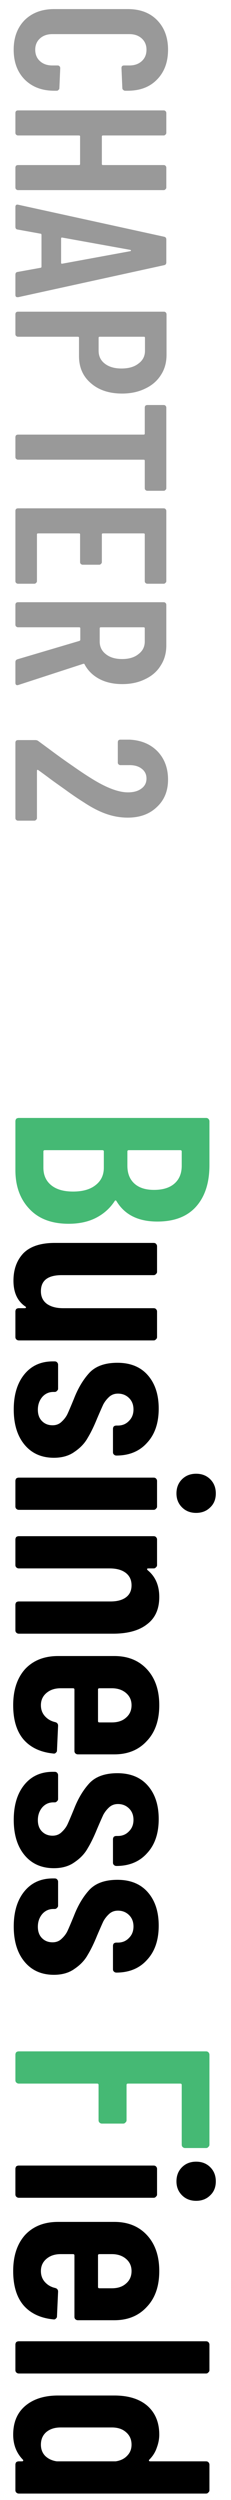
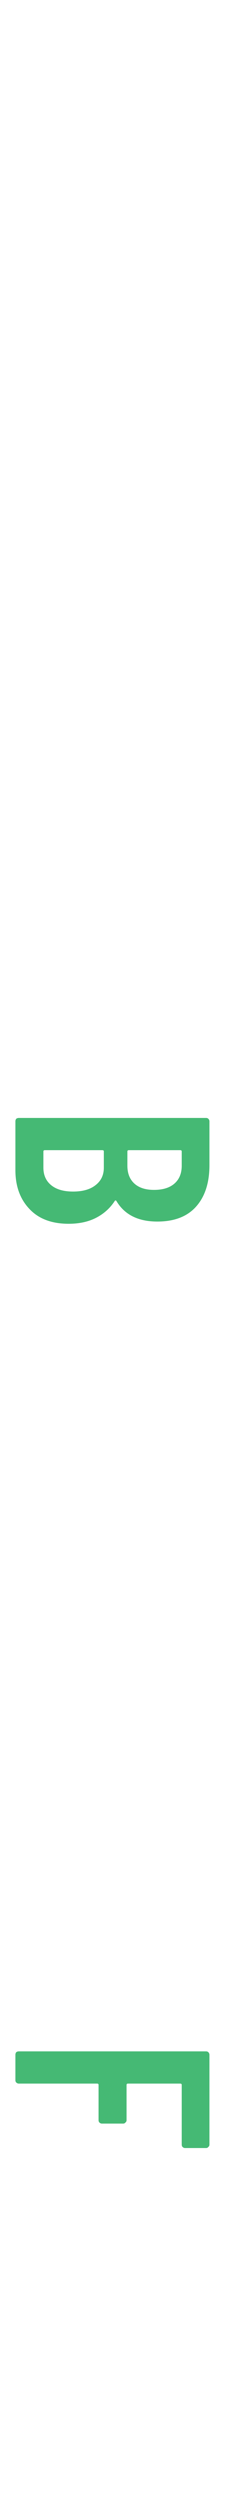
<svg xmlns="http://www.w3.org/2000/svg" width="15" height="162" viewBox="0 0 15 162" fill="none">
-   <path d="M0.888 3.22C0.888 2.427 1.126 1.787 1.602 1.302C2.087 0.826 2.727 0.588 3.52 0.588L8.294 0.588C9.097 0.588 9.731 0.826 10.198 1.302C10.674 1.787 10.912 2.427 10.912 3.22C10.912 4.023 10.674 4.667 10.198 5.152C9.731 5.637 9.097 5.88 8.294 5.88L8.126 5.88C8.079 5.88 8.037 5.861 8 5.824C7.963 5.796 7.944 5.759 7.944 5.712L7.888 4.41C7.888 4.298 7.944 4.242 8.056 4.242L8.406 4.242C8.733 4.242 8.999 4.149 9.204 3.962C9.409 3.775 9.512 3.528 9.512 3.22C9.512 2.921 9.409 2.679 9.204 2.492C8.999 2.305 8.733 2.212 8.406 2.212L3.394 2.212C3.067 2.212 2.801 2.305 2.596 2.492C2.391 2.679 2.288 2.921 2.288 3.22C2.288 3.528 2.391 3.775 2.596 3.962C2.801 4.149 3.067 4.242 3.394 4.242L3.744 4.242C3.791 4.242 3.828 4.256 3.856 4.284C3.893 4.321 3.912 4.363 3.912 4.41L3.856 5.712C3.856 5.759 3.837 5.796 3.8 5.824C3.772 5.861 3.735 5.88 3.688 5.88L3.52 5.88C2.727 5.88 2.087 5.637 1.602 5.152C1.126 4.667 0.888 4.023 0.888 3.22ZM10.632 10.696C10.679 10.696 10.716 10.71 10.744 10.738C10.781 10.776 10.8 10.818 10.8 10.864L10.8 12.152C10.8 12.199 10.781 12.236 10.744 12.264C10.716 12.302 10.679 12.32 10.632 12.32L1.168 12.32C1.121 12.32 1.079 12.302 1.042 12.264C1.014 12.236 1 12.199 1 12.152L1 10.864C1 10.818 1.014 10.776 1.042 10.738C1.079 10.71 1.121 10.696 1.168 10.696L5.13 10.696C5.177 10.696 5.2 10.673 5.2 10.626L5.2 8.848C5.2 8.802 5.177 8.778 5.13 8.778L1.168 8.778C1.121 8.778 1.079 8.76 1.042 8.722C1.014 8.694 1 8.657 1 8.61L1 7.322C1 7.276 1.014 7.234 1.042 7.196C1.079 7.168 1.121 7.154 1.168 7.154L10.632 7.154C10.679 7.154 10.716 7.168 10.744 7.196C10.781 7.234 10.8 7.276 10.8 7.322L10.8 8.61C10.8 8.657 10.781 8.694 10.744 8.722C10.716 8.76 10.679 8.778 10.632 8.778L6.684 8.778C6.637 8.778 6.614 8.802 6.614 8.848L6.614 10.626C6.614 10.673 6.637 10.696 6.684 10.696L10.632 10.696ZM1 17.802C1 17.69 1.051 17.63 1.154 17.62L2.624 17.354C2.671 17.354 2.694 17.326 2.694 17.27L2.694 15.226C2.694 15.17 2.671 15.142 2.624 15.142L1.154 14.876C1.051 14.867 1 14.806 1 14.694L1 13.42C1 13.29 1.061 13.238 1.182 13.266L10.646 15.338C10.749 15.357 10.8 15.418 10.8 15.52L10.8 17.004C10.8 17.107 10.749 17.168 10.646 17.186L1.182 19.258L1.126 19.258C1.042 19.258 1 19.207 1 19.104L1 17.802ZM4.038 15.394C3.991 15.385 3.968 15.408 3.968 15.464L3.968 17.018C3.968 17.074 3.991 17.098 4.038 17.088L8.462 16.276C8.49 16.267 8.504 16.253 8.504 16.234C8.504 16.216 8.49 16.202 8.462 16.192L4.038 15.394ZM10.814 22.997C10.814 23.492 10.693 23.926 10.45 24.299C10.207 24.682 9.867 24.976 9.428 25.181C8.989 25.396 8.49 25.503 7.93 25.503C7.09 25.503 6.413 25.279 5.9 24.831C5.387 24.392 5.13 23.809 5.13 23.081L5.13 21.891C5.13 21.844 5.107 21.821 5.06 21.821L1.168 21.821C1.121 21.821 1.079 21.802 1.042 21.765C1.014 21.737 1 21.7 1 21.653L1 20.365C1 20.318 1.014 20.276 1.042 20.239C1.079 20.211 1.121 20.197 1.168 20.197L10.646 20.197C10.693 20.197 10.73 20.211 10.758 20.239C10.795 20.276 10.814 20.318 10.814 20.365L10.814 22.997ZM6.404 22.731C6.404 23.076 6.535 23.352 6.796 23.557C7.067 23.772 7.431 23.879 7.888 23.879C8.355 23.879 8.723 23.772 8.994 23.557C9.274 23.352 9.414 23.076 9.414 22.731L9.414 21.891C9.414 21.844 9.391 21.821 9.344 21.821L6.474 21.821C6.427 21.821 6.404 21.844 6.404 21.891L6.404 22.731ZM10.8 31.636C10.8 31.682 10.781 31.72 10.744 31.747C10.716 31.785 10.679 31.803 10.632 31.803L9.568 31.803C9.521 31.803 9.479 31.785 9.442 31.747C9.414 31.72 9.4 31.682 9.4 31.636L9.4 29.858C9.4 29.811 9.377 29.788 9.33 29.788L1.168 29.788C1.121 29.788 1.079 29.769 1.042 29.732C1.014 29.703 1 29.666 1 29.619L1 28.331C1 28.285 1.014 28.243 1.042 28.206C1.079 28.177 1.121 28.163 1.168 28.163L9.33 28.163C9.377 28.163 9.4 28.14 9.4 28.093L9.4 26.413C9.4 26.367 9.414 26.325 9.442 26.288C9.479 26.259 9.521 26.245 9.568 26.245L10.632 26.245C10.679 26.245 10.716 26.259 10.744 26.288C10.781 26.325 10.8 26.367 10.8 26.413L10.8 31.636ZM9.568 37.826C9.521 37.826 9.479 37.807 9.442 37.77C9.414 37.742 9.4 37.704 9.4 37.658L9.4 34.634C9.4 34.587 9.377 34.564 9.33 34.564L6.684 34.564C6.637 34.564 6.614 34.587 6.614 34.634L6.614 36.426C6.614 36.472 6.595 36.51 6.558 36.538C6.53 36.575 6.493 36.594 6.446 36.594L5.368 36.594C5.321 36.594 5.279 36.575 5.242 36.538C5.214 36.51 5.2 36.472 5.2 36.426L5.2 34.634C5.2 34.587 5.177 34.564 5.13 34.564L2.47 34.564C2.423 34.564 2.4 34.587 2.4 34.634L2.4 37.658C2.4 37.704 2.381 37.742 2.344 37.77C2.316 37.807 2.279 37.826 2.232 37.826L1.168 37.826C1.121 37.826 1.079 37.807 1.042 37.77C1.014 37.742 1 37.704 1 37.658L1 33.108C1 33.061 1.014 33.019 1.042 32.982C1.079 32.954 1.121 32.94 1.168 32.94L10.632 32.94C10.679 32.94 10.716 32.954 10.744 32.982C10.781 33.019 10.8 33.061 10.8 33.108L10.8 37.658C10.8 37.704 10.781 37.742 10.744 37.77C10.716 37.807 10.679 37.826 10.632 37.826L9.568 37.826ZM1 42.902C1 42.808 1.047 42.748 1.14 42.72L5.158 41.53C5.195 41.511 5.214 41.488 5.214 41.46L5.214 40.718C5.214 40.671 5.191 40.648 5.144 40.648L1.168 40.648C1.121 40.648 1.079 40.629 1.042 40.592C1.014 40.564 1 40.526 1 40.48L1 39.192C1 39.145 1.014 39.103 1.042 39.066C1.079 39.038 1.121 39.024 1.168 39.024L10.632 39.024C10.679 39.024 10.716 39.038 10.744 39.066C10.781 39.103 10.8 39.145 10.8 39.192L10.8 41.824C10.8 42.318 10.679 42.752 10.436 43.126C10.203 43.508 9.867 43.802 9.428 44.008C8.999 44.222 8.504 44.33 7.944 44.33C7.365 44.33 6.866 44.218 6.446 43.994C6.026 43.77 5.709 43.457 5.494 43.056C5.485 43.018 5.457 43.004 5.41 43.014L1.196 44.386C1.177 44.395 1.154 44.4 1.126 44.4C1.042 44.4 1 44.348 1 44.246L1 42.902ZM9.4 40.718C9.4 40.671 9.377 40.648 9.33 40.648L6.544 40.648C6.497 40.648 6.474 40.671 6.474 40.718L6.474 41.572C6.474 41.908 6.605 42.178 6.866 42.384C7.127 42.598 7.482 42.706 7.93 42.706C8.378 42.706 8.733 42.598 8.994 42.384C9.265 42.178 9.4 41.908 9.4 41.572L9.4 40.718ZM2.484 49.903C2.465 49.885 2.447 49.88 2.428 49.889C2.409 49.899 2.4 49.917 2.4 49.945L2.4 53.011C2.4 53.058 2.381 53.095 2.344 53.123C2.316 53.161 2.279 53.179 2.232 53.179L1.168 53.179C1.121 53.179 1.079 53.161 1.042 53.123C1.014 53.095 1 53.058 1 53.011L1 48.125C1 48.079 1.014 48.037 1.042 47.999C1.079 47.971 1.121 47.957 1.168 47.957L2.288 47.957C2.372 47.957 2.442 47.981 2.498 48.027L3.24 48.573C3.725 48.937 4.22 49.292 4.724 49.637C5.228 49.992 5.681 50.291 6.082 50.533C6.978 51.075 7.72 51.345 8.308 51.345C8.681 51.345 8.975 51.261 9.19 51.093C9.405 50.935 9.512 50.72 9.512 50.449C9.512 50.179 9.405 49.964 9.19 49.805C8.985 49.647 8.709 49.572 8.364 49.581L7.818 49.581C7.771 49.581 7.729 49.563 7.692 49.525C7.664 49.497 7.65 49.46 7.65 49.413L7.65 48.097C7.65 48.051 7.664 48.009 7.692 47.971C7.729 47.943 7.771 47.929 7.818 47.929L8.42 47.929C9.167 47.967 9.769 48.219 10.226 48.685C10.683 49.161 10.912 49.773 10.912 50.519C10.912 51.257 10.669 51.849 10.184 52.297C9.708 52.755 9.078 52.983 8.294 52.983C7.827 52.983 7.365 52.904 6.908 52.745C6.451 52.587 5.961 52.335 5.438 51.989C5.065 51.756 4.654 51.476 4.206 51.149C3.758 50.832 3.464 50.622 3.324 50.519C2.951 50.239 2.671 50.034 2.484 49.903Z" fill="#999999" />
-   <path d="M9.982 84.771C10.042 84.771 10.09 84.789 10.126 84.825C10.174 84.873 10.198 84.927 10.198 84.987L10.198 86.643C10.198 86.703 10.174 86.751 10.126 86.787C10.09 86.835 10.042 86.859 9.982 86.859L1.216 86.859C1.156 86.859 1.102 86.835 1.054 86.787C1.018 86.751 1 86.703 1 86.643L1 84.987C1 84.927 1.018 84.873 1.054 84.825C1.102 84.789 1.156 84.771 1.216 84.771L1.612 84.771C1.648 84.771 1.672 84.759 1.684 84.735C1.696 84.711 1.684 84.687 1.648 84.663C1.132 84.315 0.874 83.757 0.874 82.989C0.874 82.257 1.09 81.663 1.522 81.207C1.966 80.763 2.644 80.541 3.556 80.541L9.982 80.541C10.042 80.541 10.09 80.559 10.126 80.595C10.174 80.643 10.198 80.697 10.198 80.757L10.198 82.413C10.198 82.473 10.174 82.521 10.126 82.557C10.09 82.605 10.042 82.629 9.982 82.629L4.006 82.629C3.106 82.629 2.656 82.977 2.656 83.673C2.656 84.021 2.782 84.291 3.034 84.483C3.298 84.675 3.652 84.771 4.096 84.771L9.982 84.771ZM0.892 91.332C0.892 90.384 1.12 89.628 1.576 89.064C2.032 88.5 2.65 88.218 3.43 88.218L3.556 88.218C3.616 88.218 3.664 88.236 3.7 88.272C3.748 88.32 3.772 88.374 3.772 88.434L3.772 89.982C3.772 90.042 3.748 90.09 3.7 90.126C3.664 90.174 3.616 90.198 3.556 90.198L3.466 90.198C3.178 90.198 2.938 90.306 2.746 90.522C2.554 90.75 2.458 91.026 2.458 91.35C2.458 91.662 2.548 91.908 2.728 92.088C2.908 92.268 3.136 92.358 3.412 92.358C3.652 92.358 3.85 92.28 4.006 92.124C4.174 91.968 4.3 91.8 4.384 91.62C4.468 91.44 4.606 91.116 4.798 90.648C5.062 89.964 5.398 89.4 5.806 88.956C6.214 88.524 6.82 88.308 7.624 88.308C8.464 88.308 9.118 88.572 9.586 89.1C10.066 89.64 10.306 90.366 10.306 91.278C10.306 92.214 10.054 92.952 9.55 93.492C9.058 94.044 8.392 94.32 7.552 94.32C7.492 94.32 7.438 94.296 7.39 94.248C7.354 94.212 7.336 94.164 7.336 94.104L7.336 92.592C7.336 92.532 7.354 92.478 7.39 92.43C7.438 92.394 7.492 92.376 7.552 92.376L7.66 92.376C7.948 92.376 8.188 92.274 8.38 92.07C8.572 91.878 8.668 91.632 8.668 91.332C8.668 91.02 8.566 90.768 8.362 90.576C8.17 90.396 7.936 90.306 7.66 90.306C7.432 90.306 7.24 90.378 7.084 90.522C6.928 90.666 6.802 90.828 6.706 91.008C6.622 91.188 6.49 91.488 6.31 91.908C6.106 92.412 5.902 92.832 5.698 93.168C5.506 93.516 5.224 93.816 4.852 94.068C4.492 94.332 4.042 94.464 3.502 94.464C2.698 94.464 2.062 94.182 1.594 93.618C1.126 93.054 0.892 92.292 0.892 91.332ZM11.458 96.776C11.458 96.404 11.578 96.098 11.818 95.858C12.058 95.618 12.364 95.498 12.736 95.498C13.108 95.498 13.414 95.618 13.654 95.858C13.894 96.098 14.014 96.404 14.014 96.776C14.014 97.148 13.894 97.448 13.654 97.676C13.414 97.916 13.108 98.036 12.736 98.036C12.364 98.036 12.058 97.916 11.818 97.676C11.578 97.436 11.458 97.136 11.458 96.776ZM1 95.966C1 95.906 1.018 95.852 1.054 95.804C1.102 95.768 1.156 95.75 1.216 95.75L9.982 95.75C10.042 95.75 10.09 95.768 10.126 95.804C10.174 95.852 10.198 95.906 10.198 95.966L10.198 97.622C10.198 97.682 10.174 97.73 10.126 97.766C10.09 97.814 10.042 97.838 9.982 97.838L1.216 97.838C1.156 97.838 1.102 97.814 1.054 97.766C1.018 97.73 1 97.682 1 97.622L1 95.966ZM10.342 103.487C10.342 104.267 10.078 104.855 9.55 105.251C9.034 105.659 8.296 105.863 7.336 105.863L1.216 105.863C1.156 105.863 1.102 105.839 1.054 105.791C1.018 105.755 1 105.707 1 105.647L1 103.991C1 103.931 1.018 103.877 1.054 103.829C1.102 103.793 1.156 103.775 1.216 103.775L7.174 103.775C7.606 103.775 7.942 103.685 8.182 103.505C8.422 103.325 8.542 103.067 8.542 102.731C8.542 102.383 8.416 102.113 8.164 101.921C7.912 101.729 7.564 101.633 7.12 101.633L1.216 101.633C1.156 101.633 1.102 101.609 1.054 101.561C1.018 101.525 1 101.477 1 101.417L1 99.761C1 99.701 1.018 99.647 1.054 99.599C1.102 99.563 1.156 99.545 1.216 99.545L9.982 99.545C10.042 99.545 10.09 99.563 10.126 99.599C10.174 99.647 10.198 99.701 10.198 99.761L10.198 101.417C10.198 101.477 10.174 101.525 10.126 101.561C10.09 101.609 10.042 101.633 9.982 101.633L9.622 101.633C9.586 101.633 9.562 101.645 9.55 101.669C9.55 101.705 9.574 101.741 9.622 101.777C10.102 102.185 10.342 102.755 10.342 103.487ZM5.05 113.683C4.99 113.683 4.936 113.659 4.888 113.611C4.852 113.575 4.834 113.527 4.834 113.467L4.834 109.489C4.834 109.429 4.804 109.399 4.744 109.399L3.934 109.399C3.562 109.399 3.256 109.501 3.016 109.705C2.776 109.909 2.656 110.173 2.656 110.497C2.656 110.773 2.74 111.007 2.908 111.199C3.088 111.403 3.316 111.535 3.592 111.595C3.712 111.631 3.772 111.709 3.772 111.829L3.7 113.431C3.7 113.491 3.676 113.539 3.628 113.575C3.592 113.623 3.538 113.641 3.466 113.629C2.626 113.545 1.978 113.239 1.522 112.711C1.078 112.183 0.856 111.445 0.856 110.497C0.856 109.513 1.114 108.733 1.63 108.157C2.158 107.593 2.872 107.311 3.772 107.311L7.426 107.311C8.302 107.311 9.004 107.593 9.532 108.157C10.072 108.733 10.342 109.513 10.342 110.497C10.342 111.481 10.072 112.255 9.532 112.819C9.004 113.395 8.302 113.683 7.426 113.683L5.05 113.683ZM8.542 110.497C8.542 110.173 8.422 109.909 8.182 109.705C7.942 109.501 7.636 109.399 7.264 109.399L6.454 109.399C6.394 109.399 6.364 109.429 6.364 109.489L6.364 111.523C6.364 111.583 6.394 111.613 6.454 111.613L7.264 111.613C7.648 111.613 7.954 111.511 8.182 111.307C8.422 111.103 8.542 110.833 8.542 110.497ZM0.892 117.927C0.892 116.979 1.12 116.223 1.576 115.659C2.032 115.095 2.65 114.813 3.43 114.813L3.556 114.813C3.616 114.813 3.664 114.831 3.7 114.867C3.748 114.915 3.772 114.969 3.772 115.029L3.772 116.577C3.772 116.637 3.748 116.685 3.7 116.721C3.664 116.769 3.616 116.793 3.556 116.793L3.466 116.793C3.178 116.793 2.938 116.901 2.746 117.117C2.554 117.345 2.458 117.621 2.458 117.945C2.458 118.257 2.548 118.503 2.728 118.683C2.908 118.863 3.136 118.953 3.412 118.953C3.652 118.953 3.85 118.875 4.006 118.719C4.174 118.563 4.3 118.395 4.384 118.215C4.468 118.035 4.606 117.711 4.798 117.243C5.062 116.559 5.398 115.995 5.806 115.551C6.214 115.119 6.82 114.903 7.624 114.903C8.464 114.903 9.118 115.167 9.586 115.695C10.066 116.235 10.306 116.961 10.306 117.873C10.306 118.809 10.054 119.547 9.55 120.087C9.058 120.639 8.392 120.915 7.552 120.915C7.492 120.915 7.438 120.891 7.39 120.843C7.354 120.807 7.336 120.759 7.336 120.699L7.336 119.187C7.336 119.127 7.354 119.073 7.39 119.025C7.438 118.989 7.492 118.971 7.552 118.971L7.66 118.971C7.948 118.971 8.188 118.869 8.38 118.665C8.572 118.473 8.668 118.227 8.668 117.927C8.668 117.615 8.566 117.363 8.362 117.171C8.17 116.991 7.936 116.901 7.66 116.901C7.432 116.901 7.24 116.973 7.084 117.117C6.928 117.261 6.802 117.423 6.706 117.603C6.622 117.783 6.49 118.083 6.31 118.503C6.106 119.007 5.902 119.427 5.698 119.763C5.506 120.111 5.224 120.411 4.852 120.663C4.492 120.927 4.042 121.059 3.502 121.059C2.698 121.059 2.062 120.777 1.594 120.213C1.126 119.649 0.892 118.887 0.892 117.927ZM0.892 124.836C0.892 123.888 1.12 123.132 1.576 122.568C2.032 122.004 2.65 121.722 3.43 121.722L3.556 121.722C3.616 121.722 3.664 121.74 3.7 121.776C3.748 121.824 3.772 121.878 3.772 121.938L3.772 123.486C3.772 123.546 3.748 123.594 3.7 123.63C3.664 123.678 3.616 123.702 3.556 123.702L3.466 123.702C3.178 123.702 2.938 123.81 2.746 124.026C2.554 124.254 2.458 124.53 2.458 124.854C2.458 125.166 2.548 125.412 2.728 125.592C2.908 125.772 3.136 125.862 3.412 125.862C3.652 125.862 3.85 125.784 4.006 125.628C4.174 125.472 4.3 125.304 4.384 125.124C4.468 124.944 4.606 124.62 4.798 124.152C5.062 123.468 5.398 122.904 5.806 122.46C6.214 122.028 6.82 121.812 7.624 121.812C8.464 121.812 9.118 122.076 9.586 122.604C10.066 123.144 10.306 123.87 10.306 124.782C10.306 125.718 10.054 126.456 9.55 126.996C9.058 127.548 8.392 127.824 7.552 127.824C7.492 127.824 7.438 127.8 7.39 127.752C7.354 127.716 7.336 127.668 7.336 127.608L7.336 126.096C7.336 126.036 7.354 125.982 7.39 125.934C7.438 125.898 7.492 125.88 7.552 125.88L7.66 125.88C7.948 125.88 8.188 125.778 8.38 125.574C8.572 125.382 8.668 125.136 8.668 124.836C8.668 124.524 8.566 124.272 8.362 124.08C8.17 123.9 7.936 123.81 7.66 123.81C7.432 123.81 7.24 123.882 7.084 124.026C6.928 124.17 6.802 124.332 6.706 124.512C6.622 124.692 6.49 124.992 6.31 125.412C6.106 125.916 5.902 126.336 5.698 126.672C5.506 127.02 5.224 127.32 4.852 127.572C4.492 127.836 4.042 127.968 3.502 127.968C2.698 127.968 2.062 127.686 1.594 127.122C1.126 126.558 0.892 125.796 0.892 124.836ZM11.458 141.354C11.458 140.982 11.578 140.676 11.818 140.436C12.058 140.196 12.364 140.076 12.736 140.076C13.108 140.076 13.414 140.196 13.654 140.436C13.894 140.676 14.014 140.982 14.014 141.354C14.014 141.726 13.894 142.026 13.654 142.254C13.414 142.494 13.108 142.614 12.736 142.614C12.364 142.614 12.058 142.494 11.818 142.254C11.578 142.014 11.458 141.714 11.458 141.354ZM1 140.544C1 140.484 1.018 140.43 1.054 140.382C1.102 140.346 1.156 140.328 1.216 140.328L9.982 140.328C10.042 140.328 10.09 140.346 10.126 140.382C10.174 140.43 10.198 140.484 10.198 140.544L10.198 142.2C10.198 142.26 10.174 142.308 10.126 142.344C10.09 142.392 10.042 142.416 9.982 142.416L1.216 142.416C1.156 142.416 1.102 142.392 1.054 142.344C1.018 142.308 1 142.26 1 142.2L1 140.544ZM5.05 150.351C4.99 150.351 4.936 150.327 4.888 150.279C4.852 150.243 4.834 150.195 4.834 150.135L4.834 146.157C4.834 146.097 4.804 146.067 4.744 146.067L3.934 146.067C3.562 146.067 3.256 146.169 3.016 146.373C2.776 146.577 2.656 146.841 2.656 147.165C2.656 147.441 2.74 147.675 2.908 147.867C3.088 148.071 3.316 148.203 3.592 148.263C3.712 148.299 3.772 148.377 3.772 148.497L3.7 150.099C3.7 150.159 3.676 150.207 3.628 150.243C3.592 150.291 3.538 150.309 3.466 150.297C2.626 150.213 1.978 149.907 1.522 149.379C1.078 148.851 0.856 148.113 0.856 147.165C0.856 146.181 1.114 145.401 1.63 144.825C2.158 144.261 2.872 143.979 3.772 143.979L7.426 143.979C8.302 143.979 9.004 144.261 9.532 144.825C10.072 145.401 10.342 146.181 10.342 147.165C10.342 148.149 10.072 148.923 9.532 149.487C9.004 150.063 8.302 150.351 7.426 150.351L5.05 150.351ZM8.542 147.165C8.542 146.841 8.422 146.577 8.182 146.373C7.942 146.169 7.636 146.067 7.264 146.067L6.454 146.067C6.394 146.067 6.364 146.097 6.364 146.157L6.364 148.191C6.364 148.251 6.394 148.281 6.454 148.281L7.264 148.281C7.648 148.281 7.954 148.179 8.182 147.975C8.422 147.771 8.542 147.501 8.542 147.165ZM1 151.931C1 151.871 1.018 151.817 1.054 151.769C1.102 151.733 1.156 151.715 1.216 151.715L13.384 151.715C13.444 151.715 13.492 151.733 13.528 151.769C13.576 151.817 13.6 151.871 13.6 151.931L13.6 153.587C13.6 153.647 13.576 153.695 13.528 153.731C13.492 153.779 13.444 153.803 13.384 153.803L1.216 153.803C1.156 153.803 1.102 153.779 1.054 153.731C1.018 153.695 1 153.647 1 153.587L1 151.931ZM13.384 159.495C13.444 159.495 13.492 159.513 13.528 159.549C13.576 159.597 13.6 159.651 13.6 159.711L13.6 161.367C13.6 161.427 13.576 161.475 13.528 161.511C13.492 161.559 13.444 161.583 13.384 161.583L1.216 161.583C1.156 161.583 1.102 161.559 1.054 161.511C1.018 161.475 1 161.427 1 161.367L1 159.711C1 159.651 1.018 159.597 1.054 159.549C1.102 159.513 1.156 159.495 1.216 159.495L1.432 159.495C1.468 159.495 1.492 159.483 1.504 159.459C1.516 159.435 1.51 159.411 1.486 159.387C1.066 158.955 0.856 158.415 0.856 157.767C0.856 156.963 1.12 156.339 1.648 155.895C2.176 155.451 2.884 155.229 3.772 155.229L7.426 155.229C8.338 155.229 9.052 155.451 9.568 155.895C10.084 156.351 10.342 156.975 10.342 157.767C10.342 158.043 10.288 158.325 10.18 158.613C10.084 158.901 9.922 159.159 9.694 159.387C9.67 159.411 9.664 159.435 9.676 159.459C9.688 159.483 9.712 159.495 9.748 159.495L13.384 159.495ZM2.656 158.415C2.656 158.703 2.746 158.943 2.926 159.135C3.118 159.327 3.37 159.447 3.682 159.495L7.516 159.495C7.828 159.447 8.074 159.327 8.254 159.135C8.446 158.943 8.542 158.703 8.542 158.415C8.542 158.079 8.422 157.809 8.182 157.605C7.954 157.401 7.648 157.299 7.264 157.299L3.934 157.299C3.55 157.299 3.238 157.401 2.998 157.605C2.77 157.809 2.656 158.079 2.656 158.415Z" fill="black" />
  <path d="M4.456 79.301C3.352 79.301 2.5 78.977 1.9 78.329C1.3 77.693 1 76.859 1 75.827L1 72.659C1 72.599 1.018 72.545 1.054 72.497C1.102 72.461 1.156 72.443 1.216 72.443L13.384 72.443C13.444 72.443 13.492 72.461 13.528 72.497C13.576 72.545 13.6 72.599 13.6 72.659L13.6 75.503C13.6 76.643 13.312 77.537 12.736 78.185C12.16 78.833 11.32 79.157 10.216 79.157C8.98 79.157 8.098 78.719 7.57 77.843C7.534 77.783 7.498 77.771 7.462 77.807C7.162 78.275 6.76 78.641 6.256 78.905C5.752 79.169 5.152 79.301 4.456 79.301ZM11.8 74.621C11.8 74.561 11.77 74.531 11.71 74.531L8.362 74.531C8.302 74.531 8.272 74.561 8.272 74.621L8.272 75.539C8.272 76.031 8.422 76.415 8.722 76.691C9.022 76.967 9.448 77.105 10 77.105C10.576 77.105 11.02 76.967 11.332 76.691C11.644 76.415 11.8 76.031 11.8 75.539L11.8 74.621ZM2.818 75.665C2.818 76.145 2.986 76.523 3.322 76.799C3.658 77.075 4.132 77.213 4.744 77.213C5.368 77.213 5.854 77.075 6.202 76.799C6.562 76.523 6.742 76.145 6.742 75.665L6.742 74.621C6.742 74.561 6.712 74.531 6.652 74.531L2.908 74.531C2.848 74.531 2.818 74.561 2.818 74.621L2.818 75.665ZM12.016 139.193C11.956 139.193 11.902 139.169 11.854 139.121C11.818 139.085 11.8 139.037 11.8 138.977L11.8 135.107C11.8 135.047 11.77 135.017 11.71 135.017L8.308 135.017C8.248 135.017 8.218 135.047 8.218 135.107L8.218 137.393C8.218 137.453 8.194 137.501 8.146 137.537C8.11 137.585 8.062 137.609 8.002 137.609L6.616 137.609C6.556 137.609 6.502 137.585 6.454 137.537C6.418 137.501 6.4 137.453 6.4 137.393L6.4 135.107C6.4 135.047 6.37 135.017 6.31 135.017L1.216 135.017C1.156 135.017 1.102 134.993 1.054 134.945C1.018 134.909 1 134.861 1 134.801L1 133.145C1 133.085 1.018 133.031 1.054 132.983C1.102 132.947 1.156 132.929 1.216 132.929L13.384 132.929C13.444 132.929 13.492 132.947 13.528 132.983C13.576 133.031 13.6 133.085 13.6 133.145L13.6 138.977C13.6 139.037 13.576 139.085 13.528 139.121C13.492 139.169 13.444 139.193 13.384 139.193L12.016 139.193Z" fill="#45B974" />
</svg>